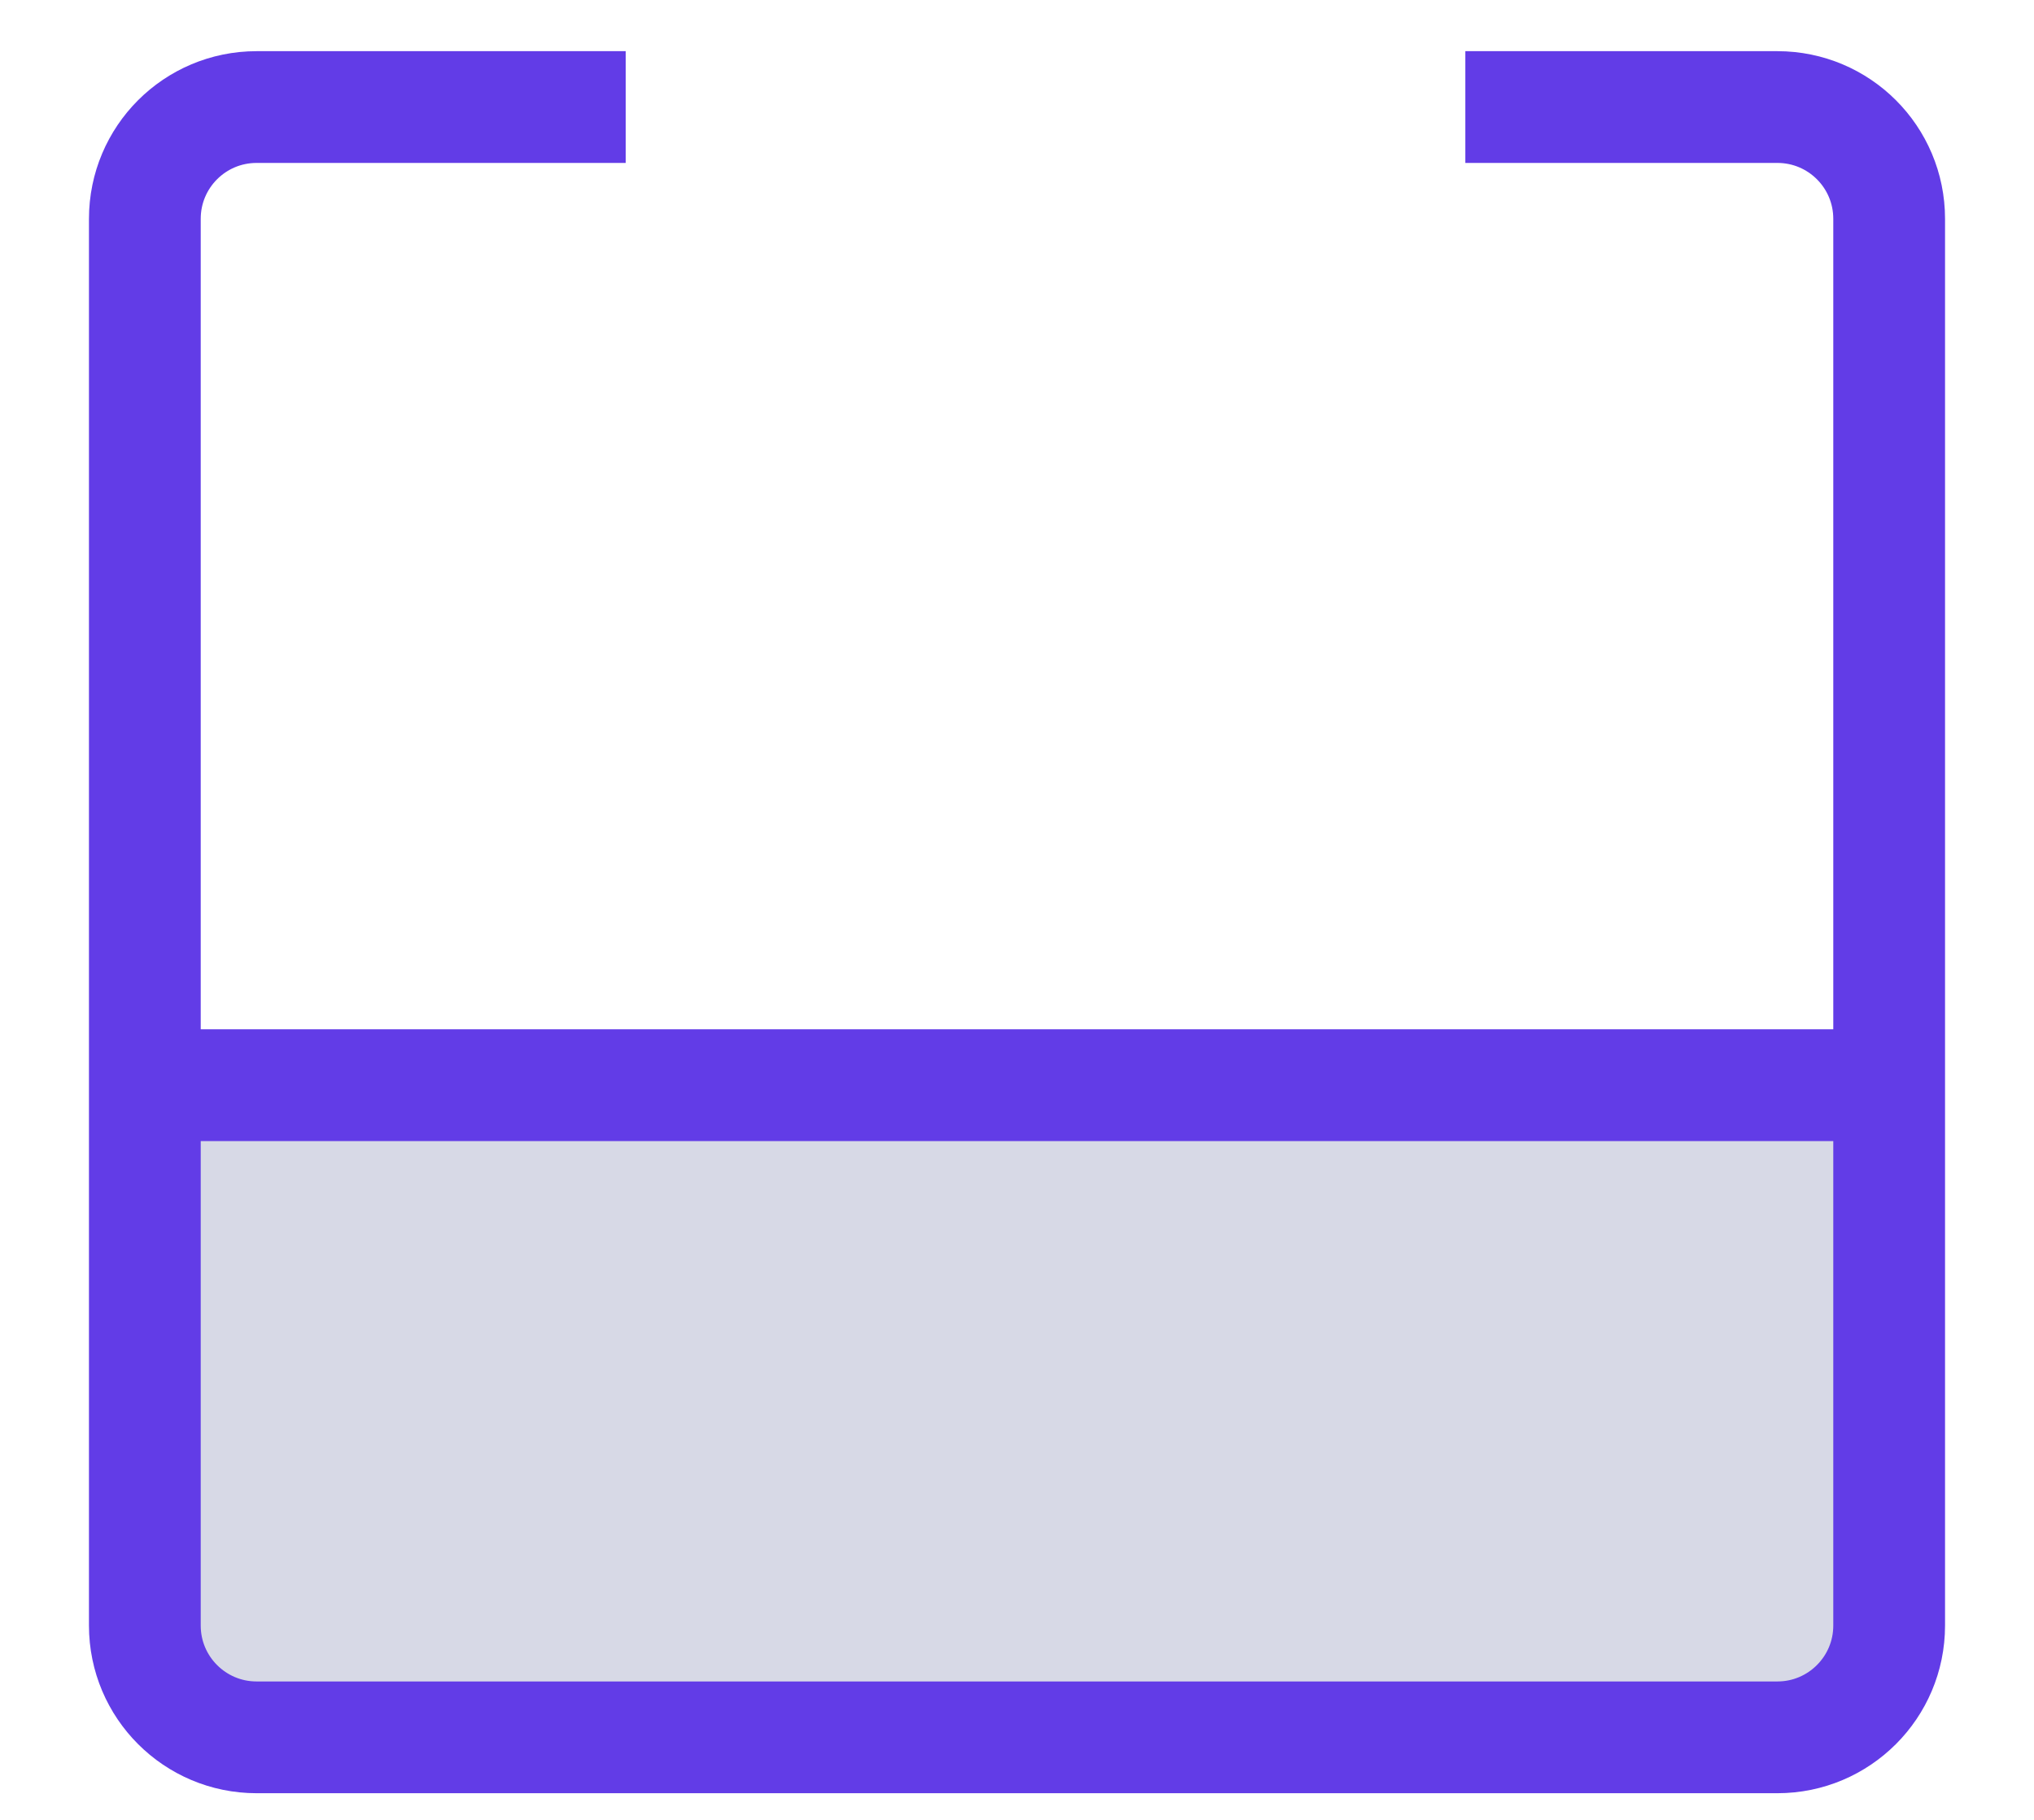
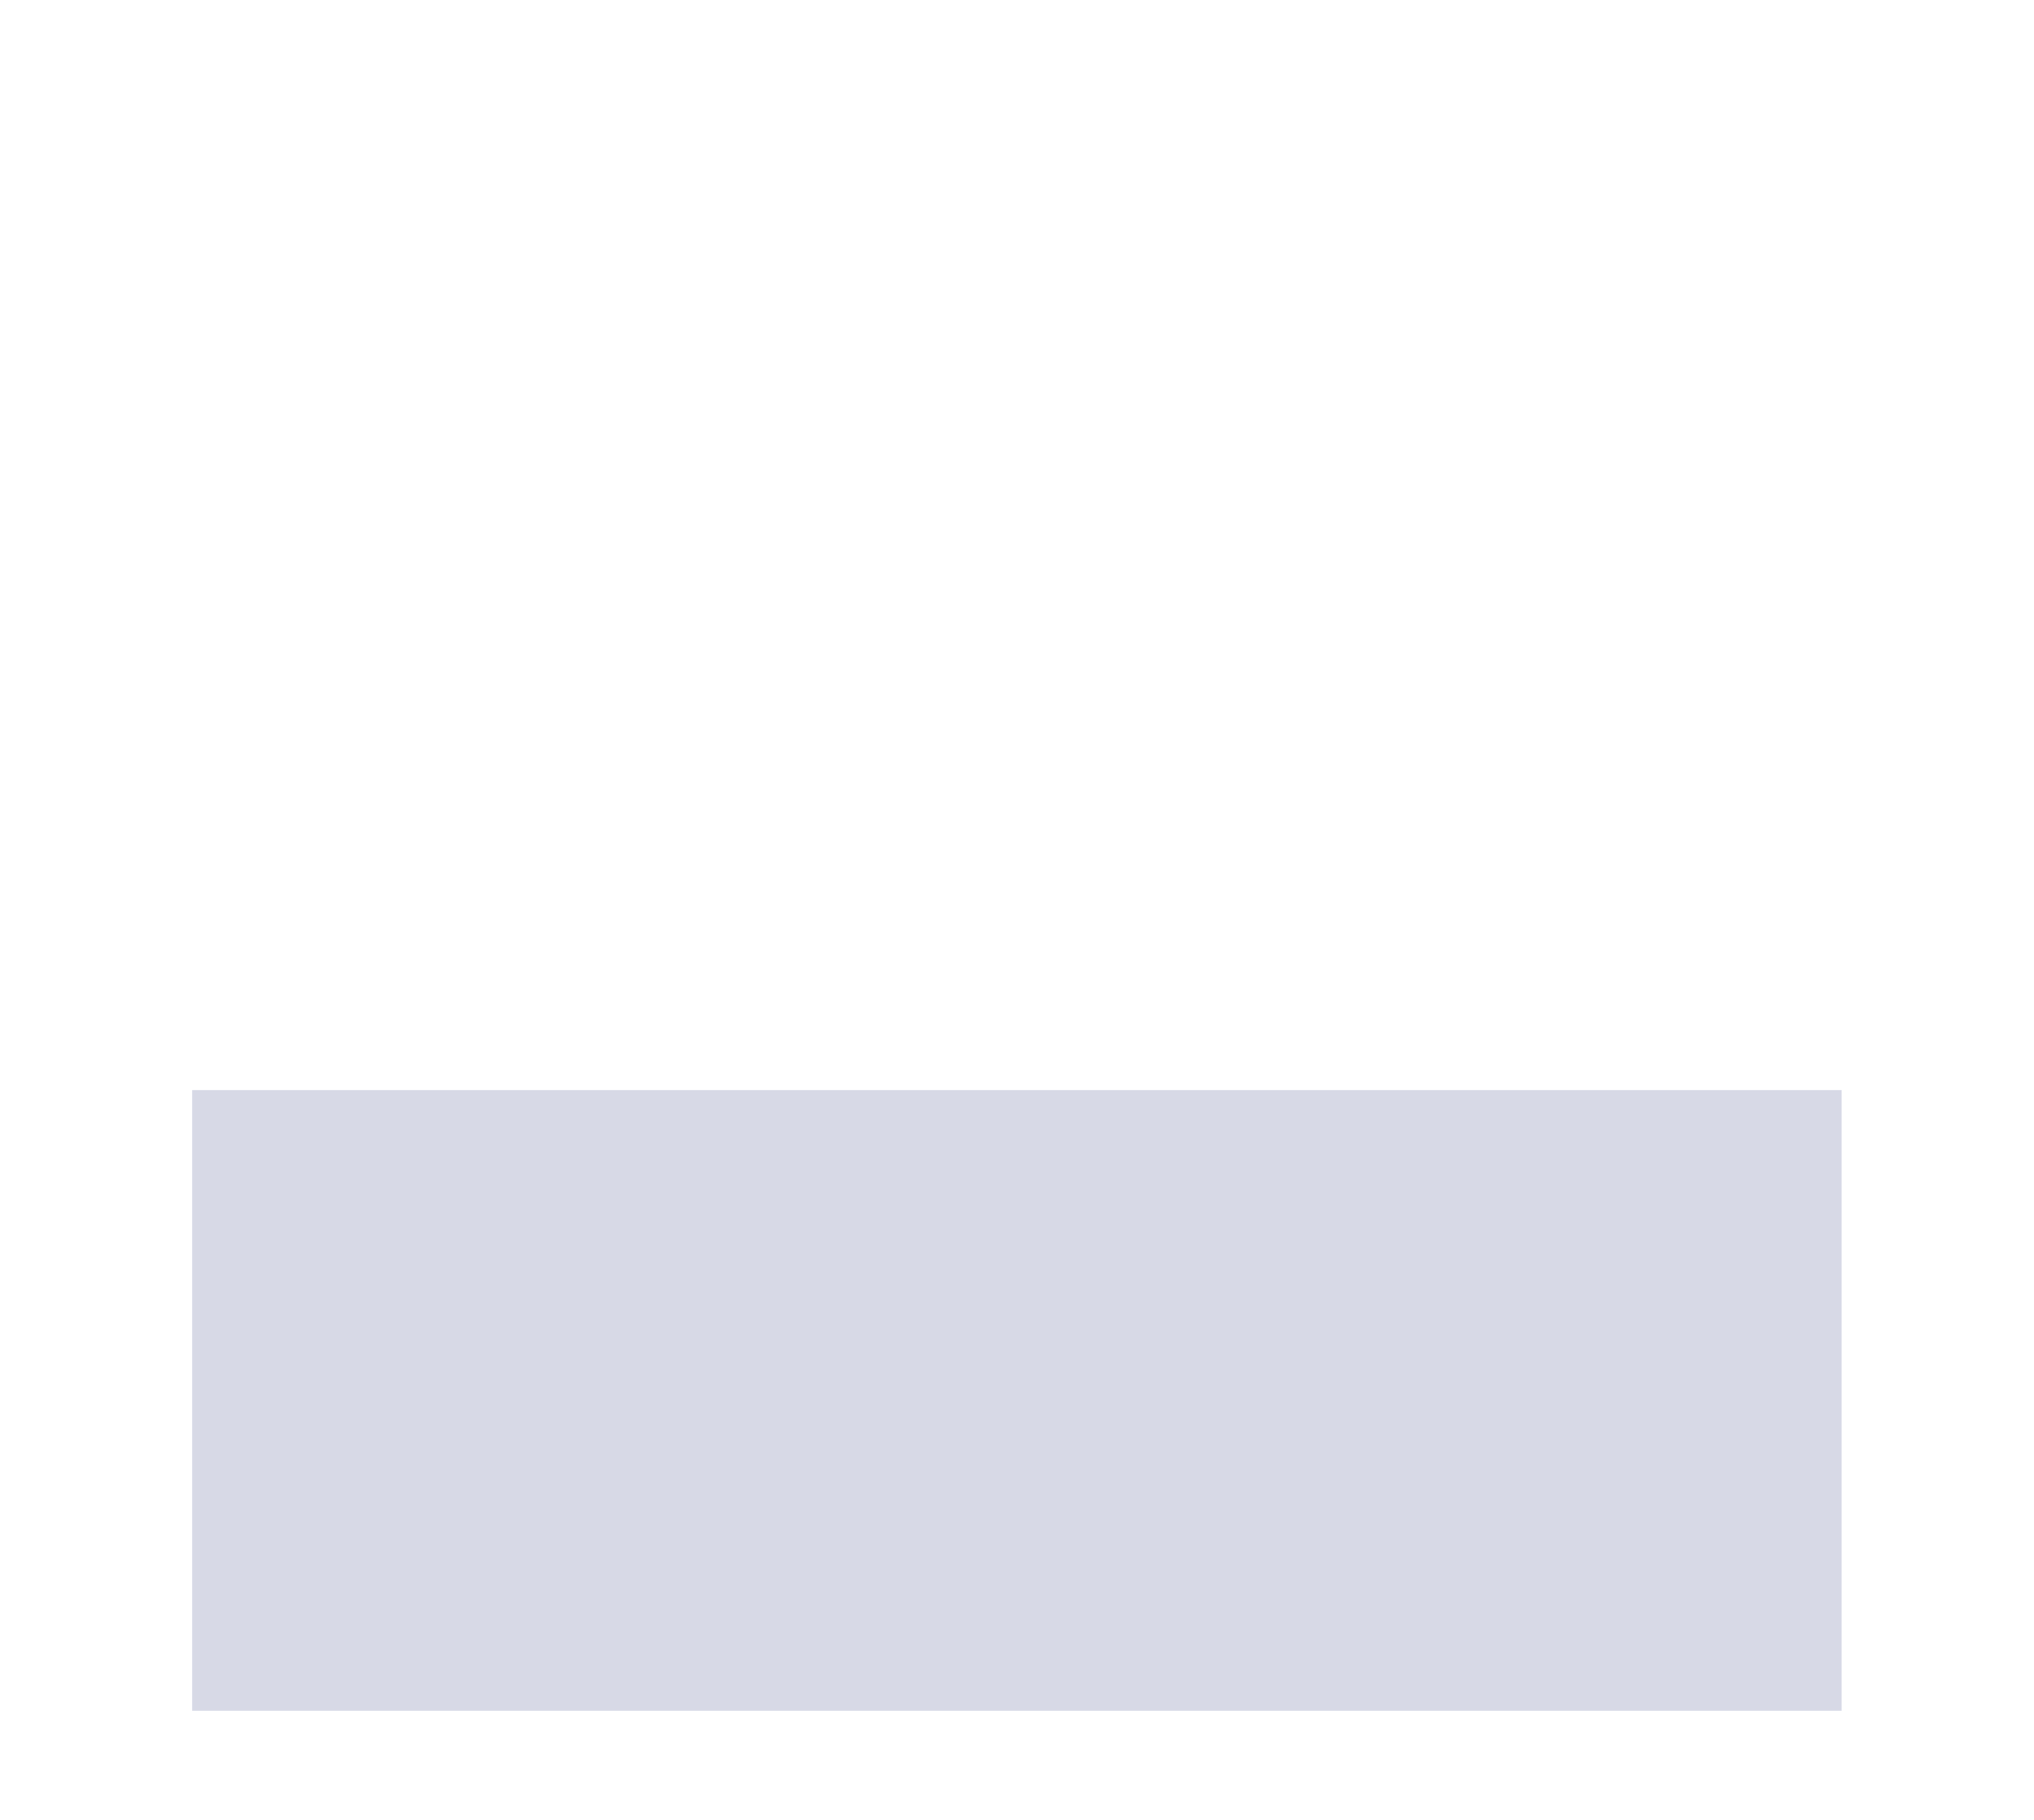
<svg xmlns="http://www.w3.org/2000/svg" width="19" height="17" viewBox="0 0 19 17" fill="none">
  <rect x="1.795" y="10.183" width="15.408" height="5.798" fill="#D7D9E6" />
-   <path d="M13.688 1H16.603C17.18 1 17.647 1.467 17.647 2.044V10.137M5.845 1H2.397C1.82 1 1.353 1.467 1.353 2.044V10.137M1.353 10.137V15.185C1.353 15.761 1.82 16.229 2.397 16.229H16.603C17.18 16.229 17.647 15.761 17.647 15.185V10.137M1.353 10.137H17.647" stroke="#623CE7" stroke-width="1.044" />
</svg>